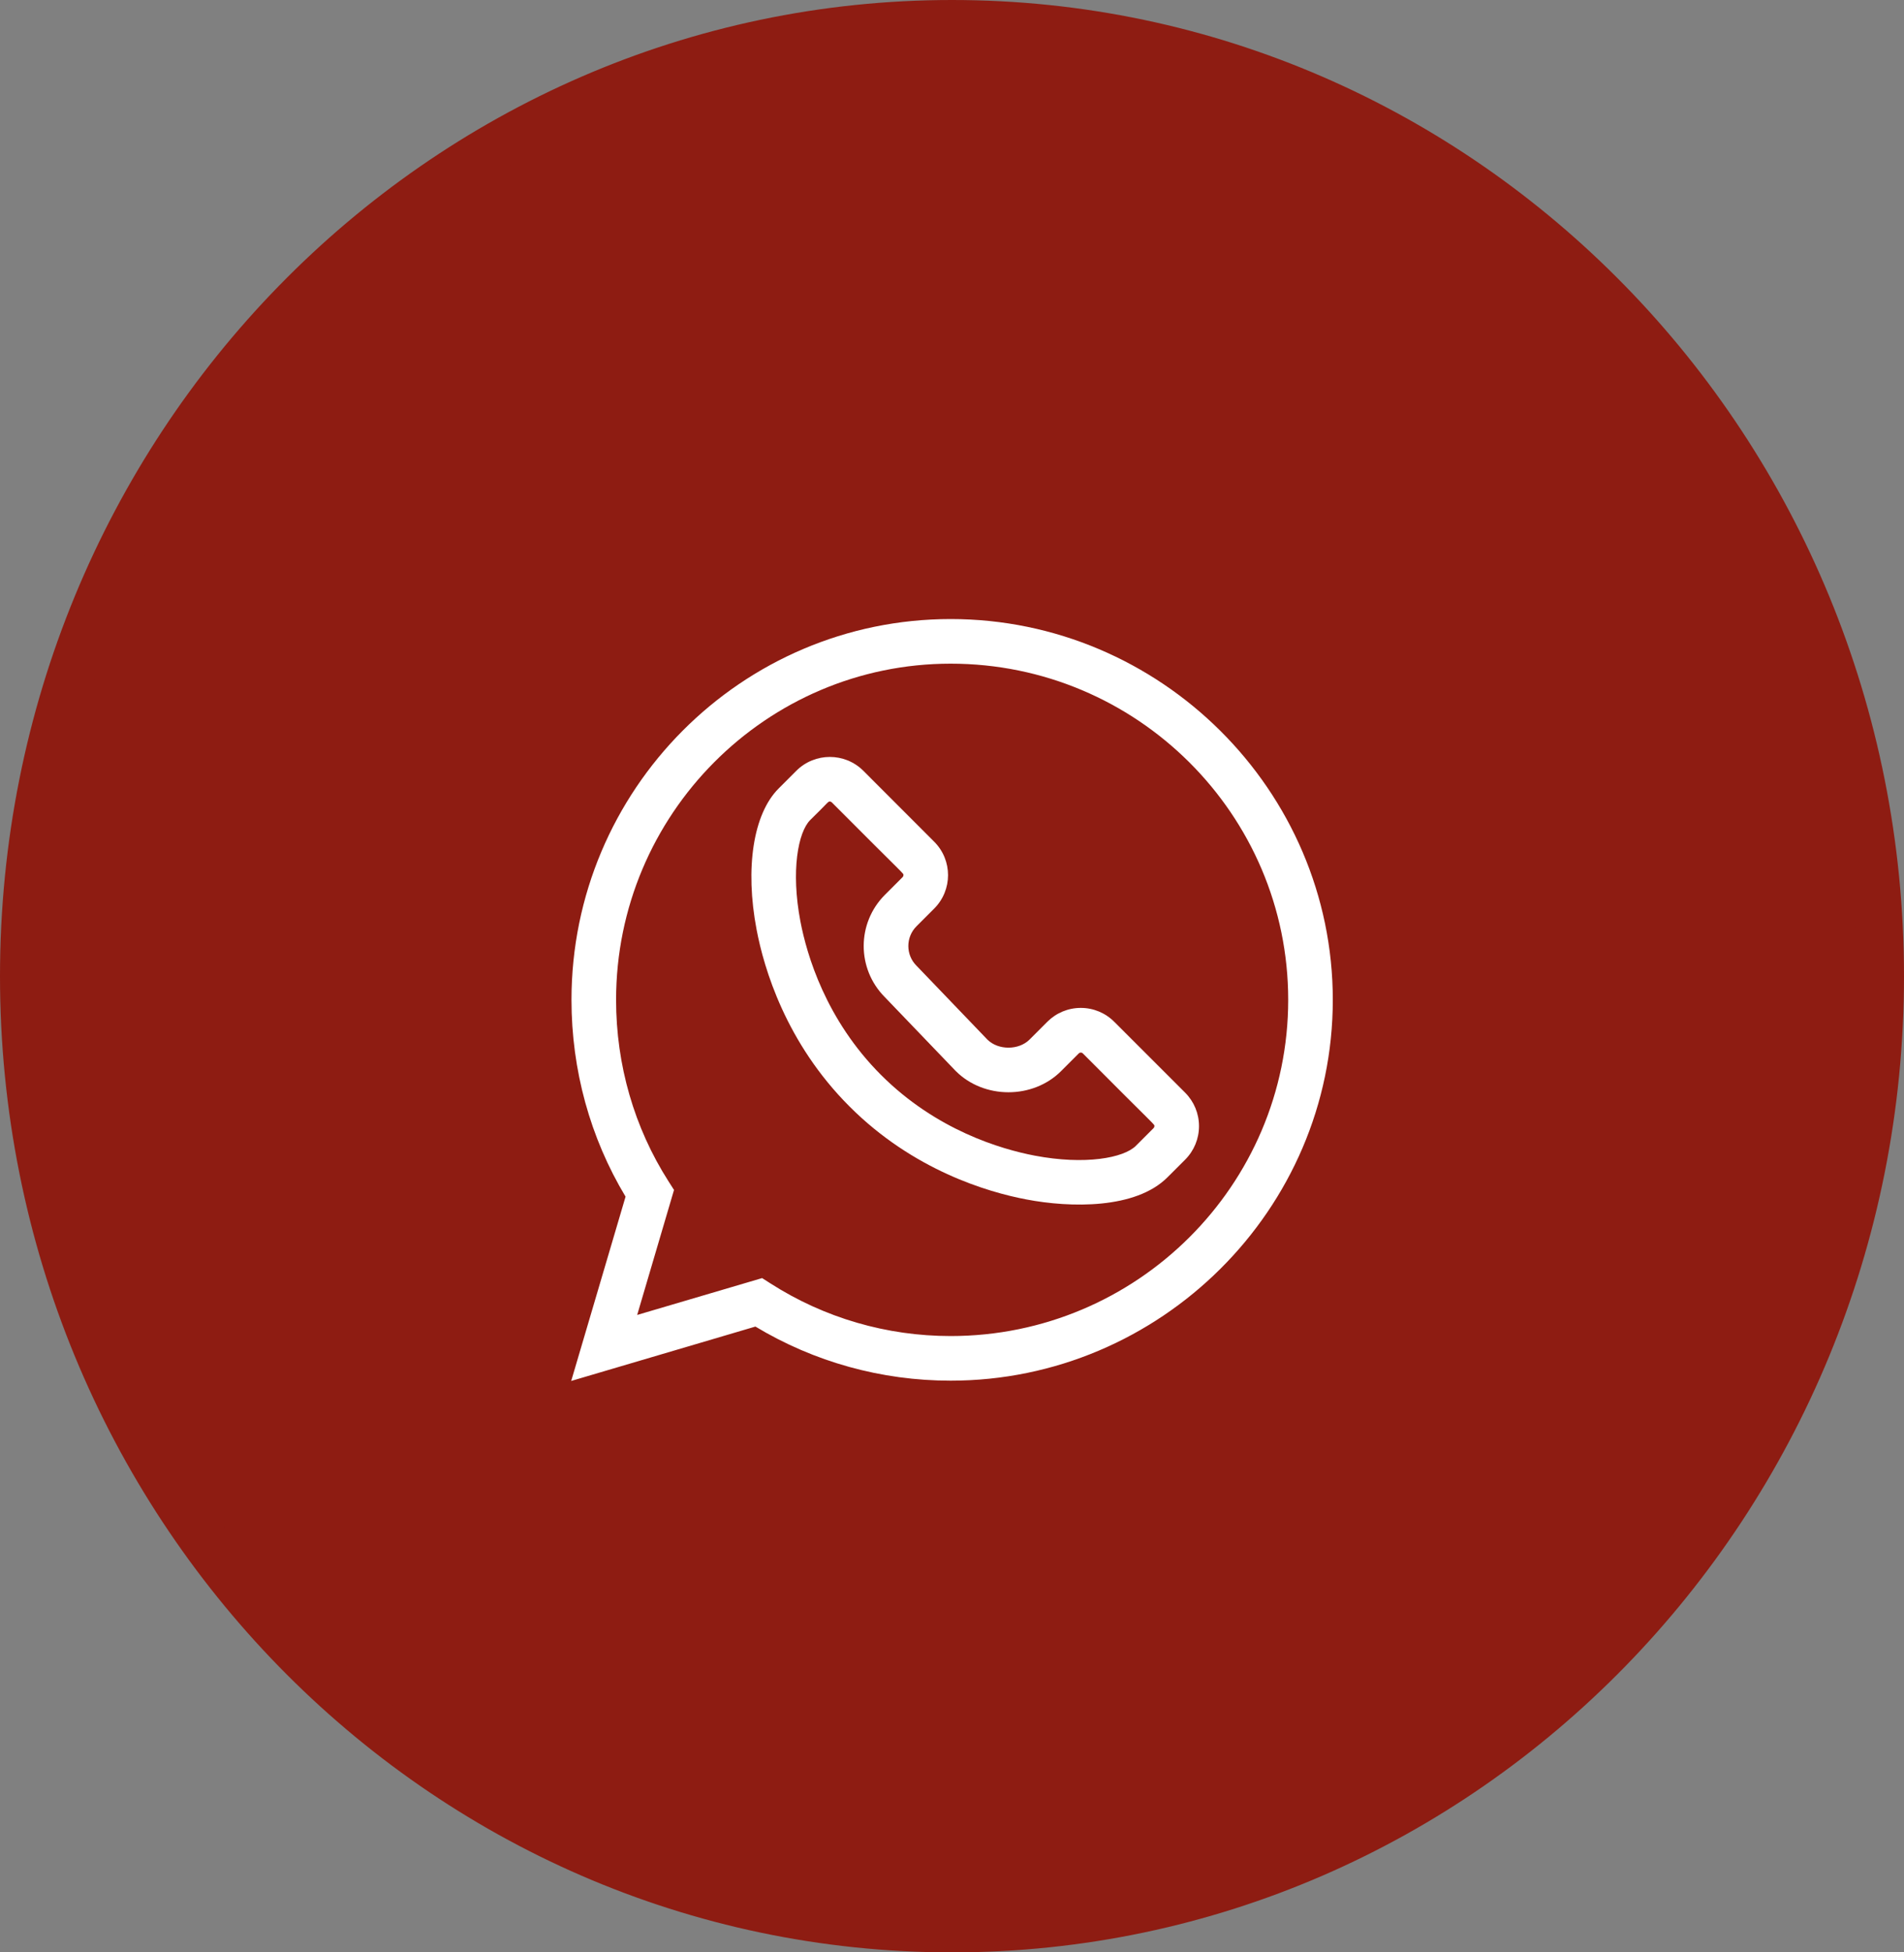
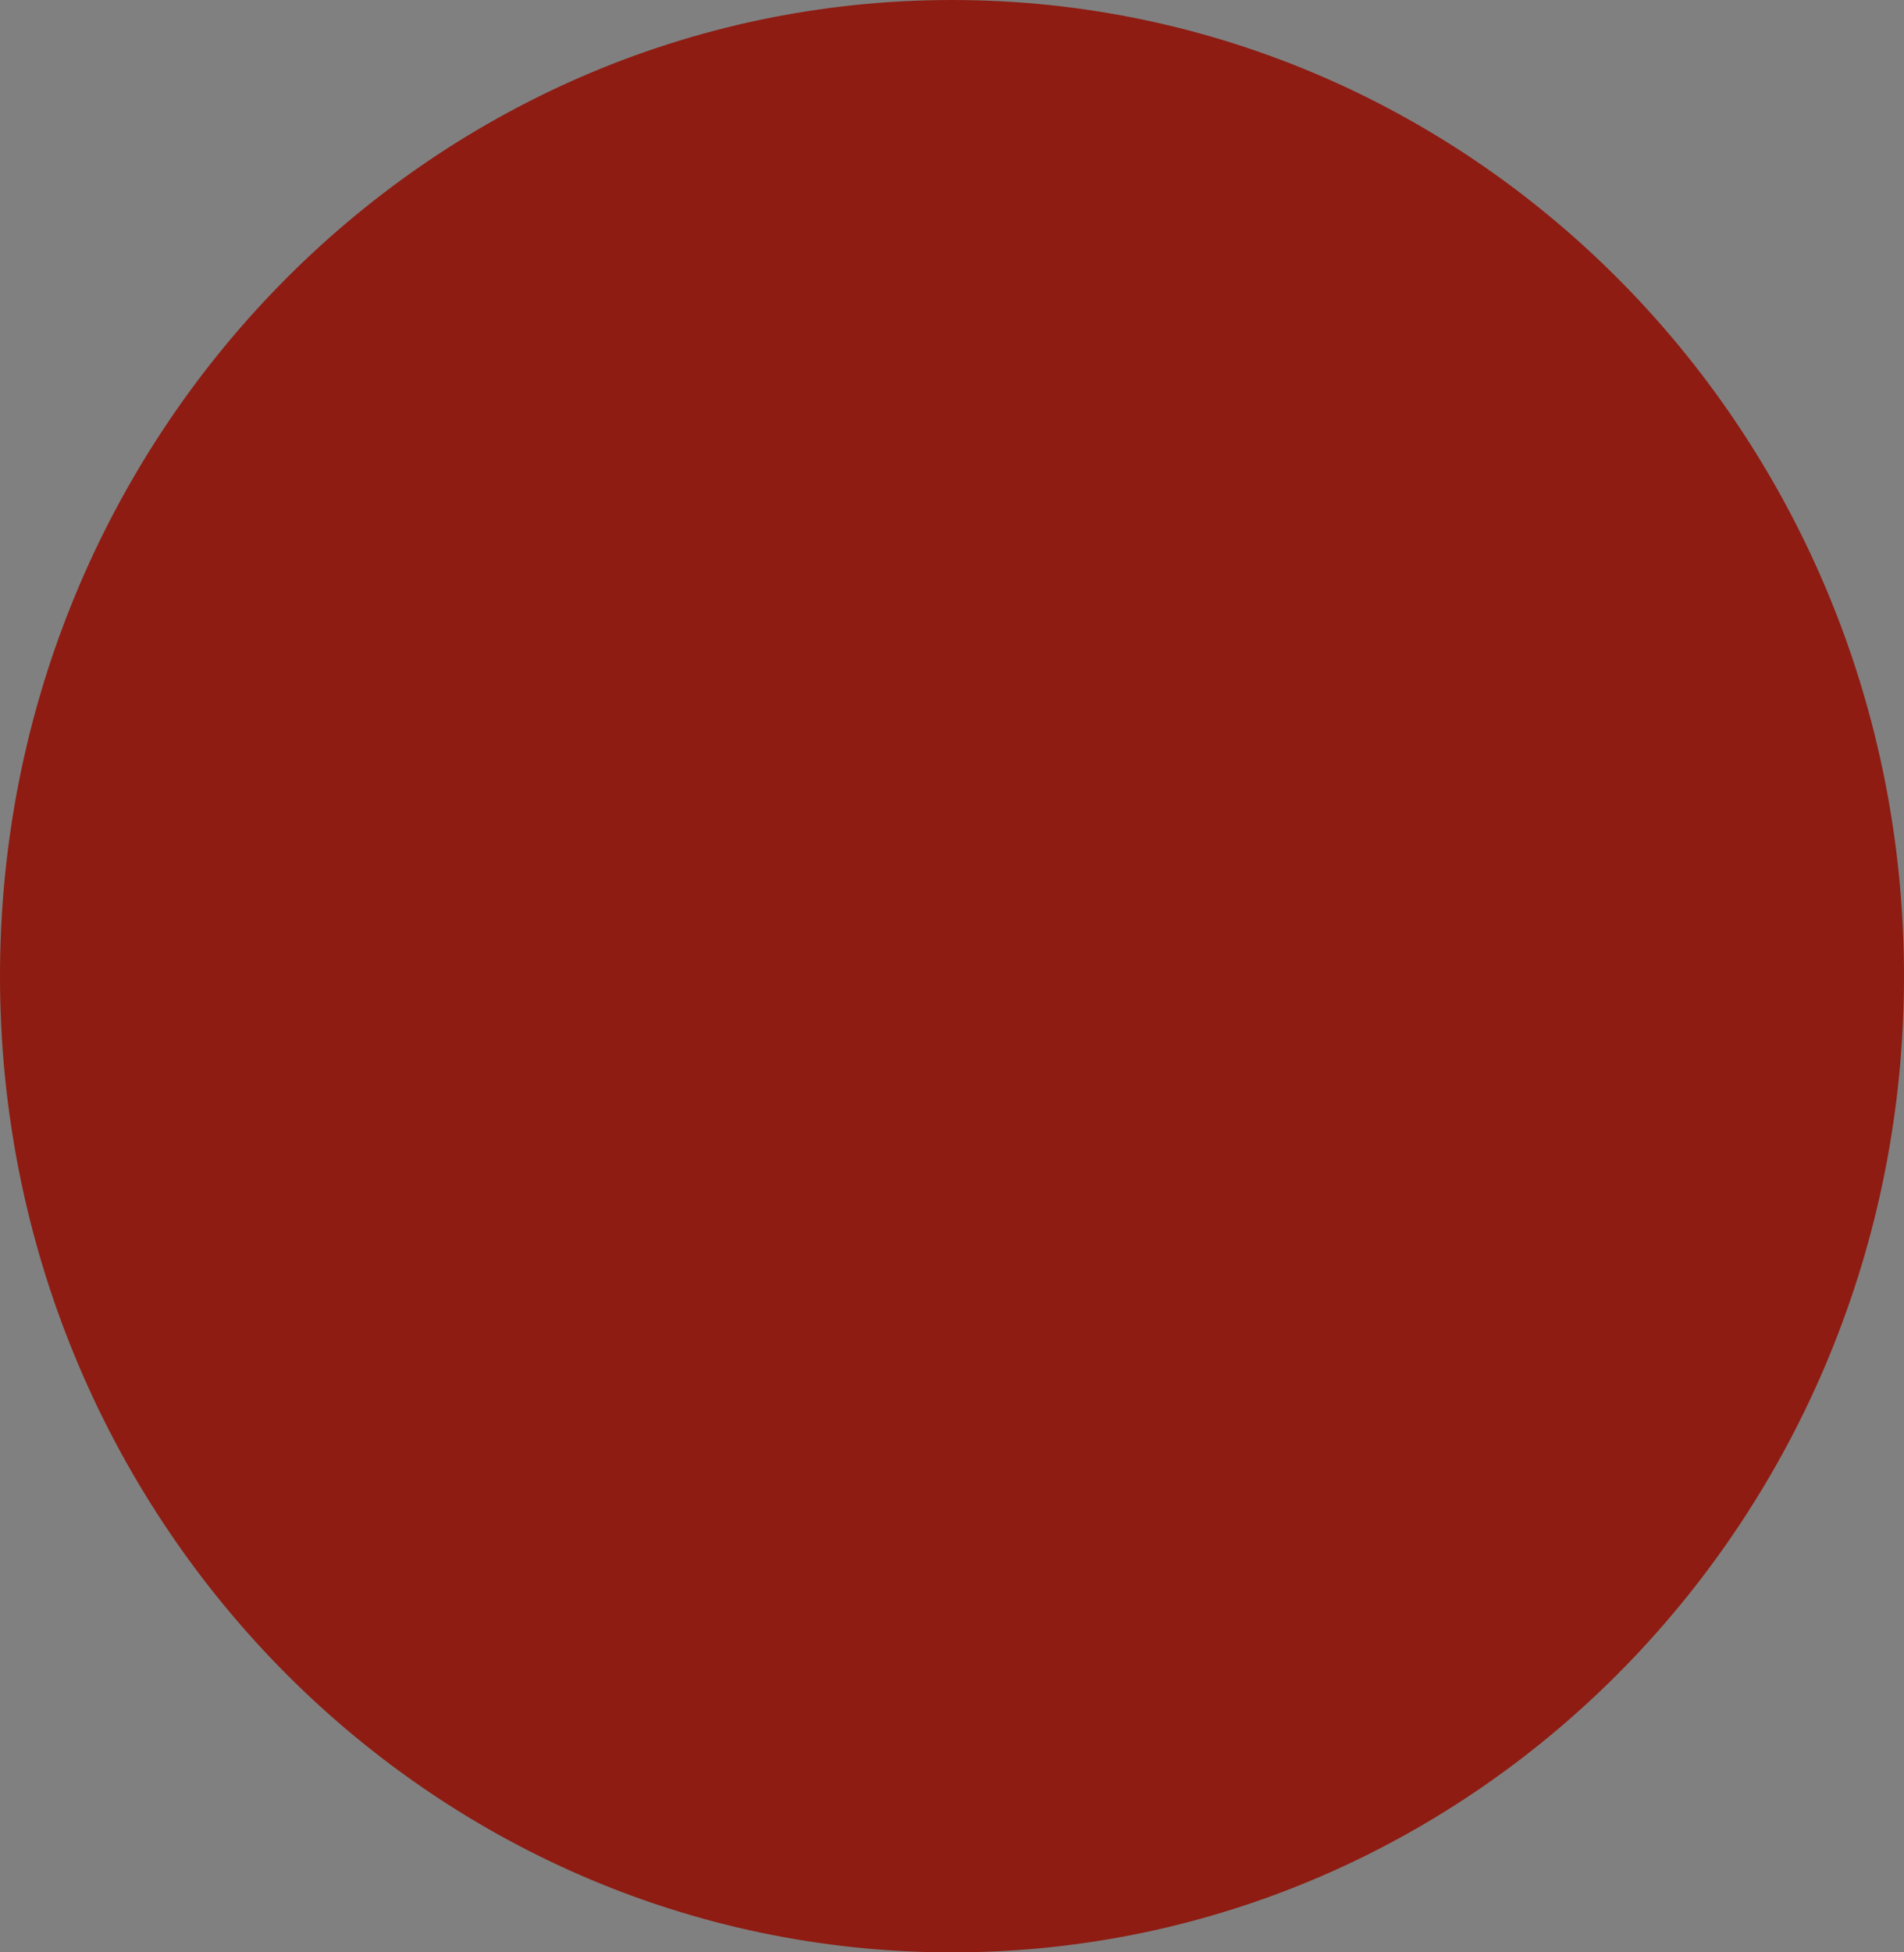
<svg xmlns="http://www.w3.org/2000/svg" width="40" height="41" viewBox="0 0 40 41" fill="none">
  <rect x="0" y="0" width="40" height="41" fill="#808080" stroke="none" />
  <path d="M39.5 20.5C39.5 31.557 30.758 40.5 20 40.5C9.242 40.5 0.5 31.557 0.5 20.5C0.5 9.443 9.242 0.5 20 0.5C30.758 0.5 39.5 9.443 39.5 20.5Z" fill="#8E1C12" stroke="#8E1C12" />
  <g clip-path="url(#clip0_278_433)">
-     <path d="M15.87 27.858C17.106 28.602 18.519 28.994 19.972 28.994C24.372 28.994 28 25.403 28 20.997C28 16.596 24.378 13 19.972 13C15.579 13 12.006 16.587 12.006 20.997C12.006 22.469 12.398 23.893 13.142 25.13L12 29L15.87 27.858ZM12.943 20.997C12.943 17.104 16.096 13.937 19.972 13.937C23.882 13.937 27.063 17.104 27.063 20.997C27.063 24.89 23.882 28.057 19.972 28.057C18.626 28.057 17.319 27.676 16.191 26.955L16.011 26.84L13.386 27.614L14.16 24.989L14.045 24.809C13.324 23.681 12.943 22.363 12.943 20.997V20.997Z" fill="white" />
-     <path d="M15.895 19.523C16.049 20.336 16.509 21.899 17.847 23.236C19.184 24.574 20.748 25.034 21.561 25.188C22.492 25.366 23.858 25.392 24.525 24.725L24.898 24.353C25.085 24.165 25.189 23.915 25.189 23.649C25.189 23.384 25.085 23.134 24.898 22.946L23.409 21.458C23.221 21.27 22.971 21.166 22.706 21.166C22.44 21.166 22.19 21.27 22.002 21.458L21.63 21.83C21.403 22.057 20.974 22.058 20.745 21.833L19.26 20.286C19.258 20.284 19.256 20.281 19.253 20.279C19.026 20.052 19.026 19.681 19.253 19.453L19.625 19.081C20.014 18.692 20.014 18.063 19.625 17.675L18.137 16.186C17.749 15.799 17.118 15.799 16.73 16.186L16.358 16.558V16.558C15.825 17.091 15.648 18.227 15.895 19.523V19.523ZM17.021 17.221C17.412 16.84 17.391 16.832 17.434 16.832C17.448 16.832 17.463 16.838 17.474 16.849C19.043 18.426 18.98 18.333 18.98 18.378C18.98 18.394 18.974 18.408 18.963 18.419L18.591 18.791C17.998 19.383 17.996 20.343 18.587 20.938L20.073 22.486C20.075 22.488 20.077 22.49 20.079 22.492C20.672 23.085 21.698 23.087 22.293 22.492L22.665 22.12C22.687 22.098 22.724 22.098 22.747 22.12C24.315 23.697 24.252 23.604 24.252 23.649C24.252 23.665 24.246 23.679 24.235 23.69L23.863 24.062C23.608 24.317 22.796 24.47 21.736 24.268C21.029 24.133 19.67 23.734 18.509 22.574C17.349 21.414 16.95 20.055 16.815 19.348C16.613 18.288 16.766 17.476 17.021 17.221V17.221Z" fill="white" />
+     <path d="M15.87 27.858C17.106 28.602 18.519 28.994 19.972 28.994C24.372 28.994 28 25.403 28 20.997C28 16.596 24.378 13 19.972 13C15.579 13 12.006 16.587 12.006 20.997C12.006 22.469 12.398 23.893 13.142 25.13L12 29L15.87 27.858ZM12.943 20.997C12.943 17.104 16.096 13.937 19.972 13.937C23.882 13.937 27.063 17.104 27.063 20.997C18.626 28.057 17.319 27.676 16.191 26.955L16.011 26.84L13.386 27.614L14.16 24.989L14.045 24.809C13.324 23.681 12.943 22.363 12.943 20.997V20.997Z" fill="white" />
  </g>
  <defs>
    <clipPath id="clip0_278_433">
-       <rect width="16" height="16" fill="white" transform="translate(12 13)" />
-     </clipPath>
+       </clipPath>
  </defs>
</svg>